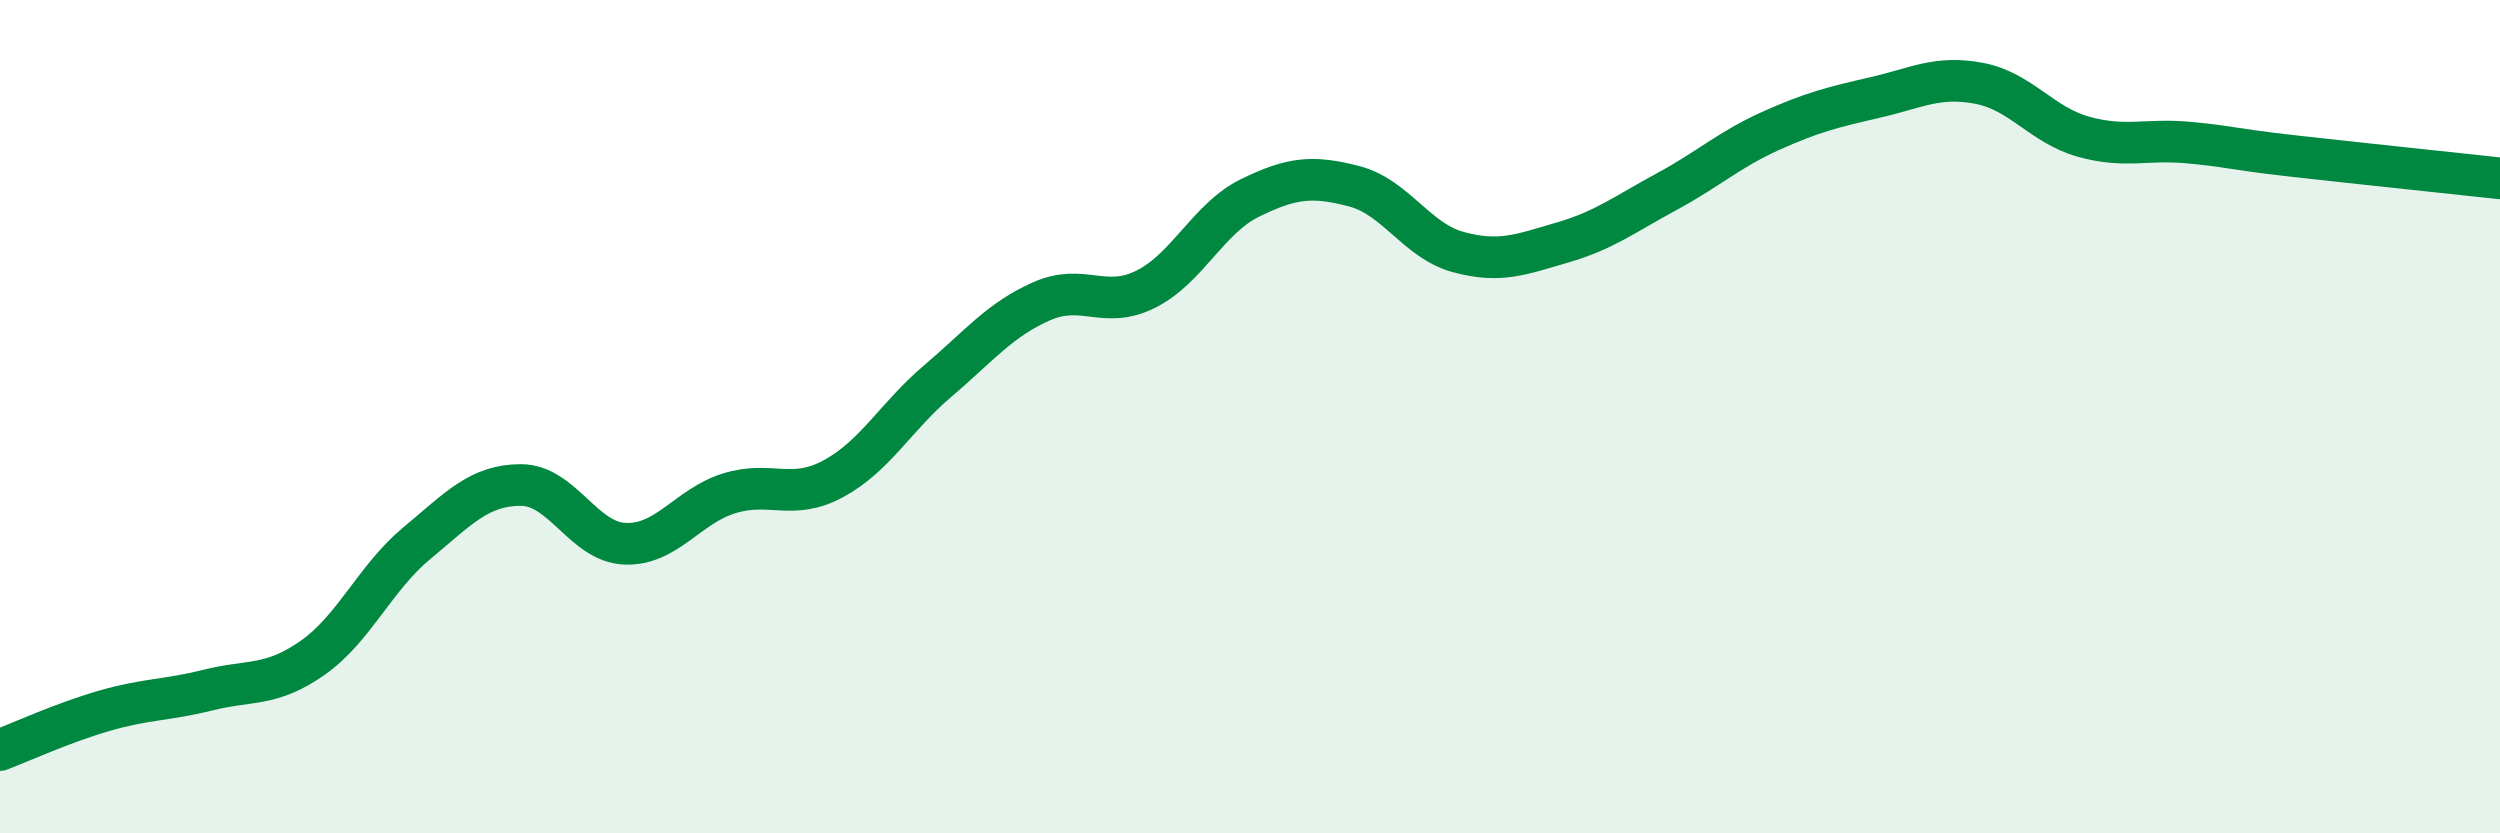
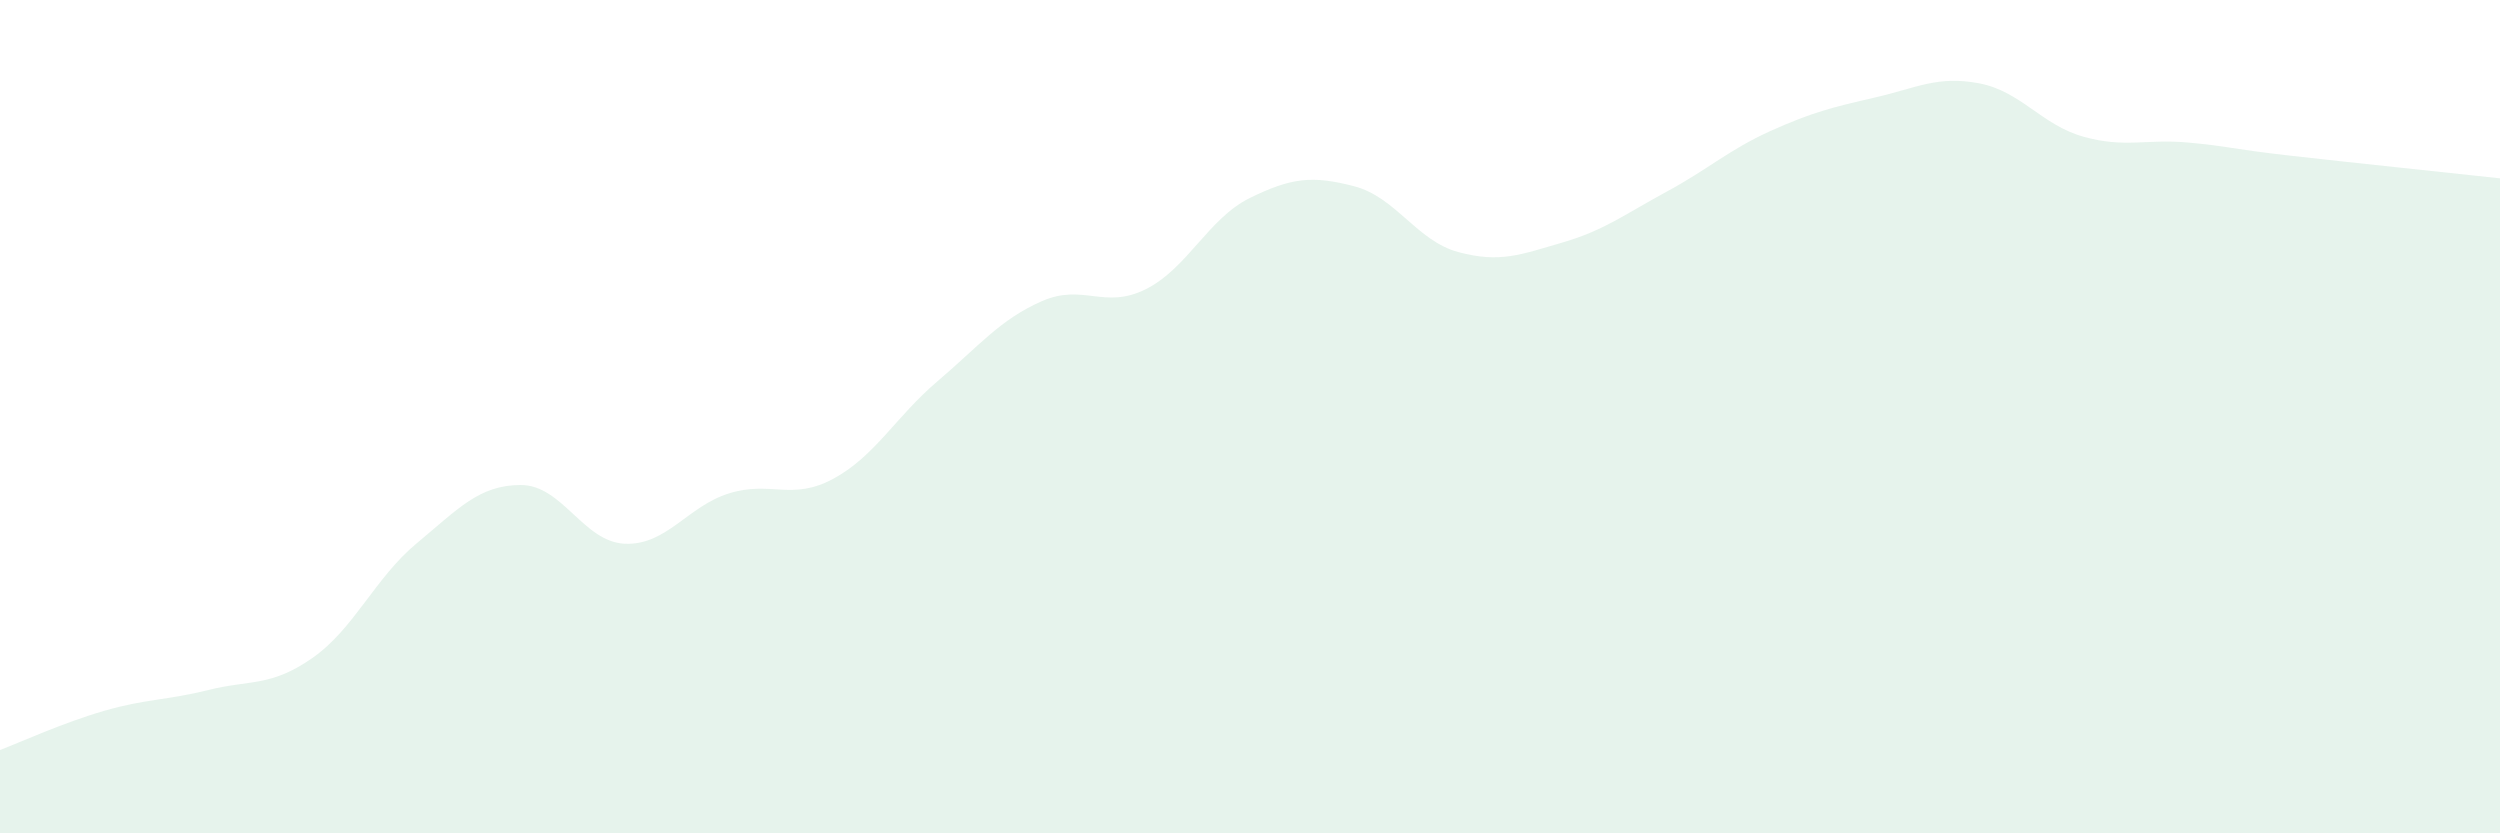
<svg xmlns="http://www.w3.org/2000/svg" width="60" height="20" viewBox="0 0 60 20">
  <path d="M 0,18 C 0.5,17.81 1.5,17.35 2.5,17.06 C 3.5,16.77 4,16.81 5,16.56 C 6,16.31 6.5,16.49 7.5,15.79 C 8.5,15.09 9,13.87 10,13.04 C 11,12.21 11.5,11.64 12.5,11.64 C 13.5,11.64 14,13.01 15,13.05 C 16,13.09 16.5,12.15 17.5,11.84 C 18.5,11.53 19,12.03 20,11.49 C 21,10.95 21.5,10 22.5,9.15 C 23.5,8.3 24,7.67 25,7.23 C 26,6.79 26.5,7.44 27.5,6.94 C 28.5,6.44 29,5.24 30,4.75 C 31,4.26 31.5,4.21 32.5,4.47 C 33.5,4.73 34,5.78 35,6.05 C 36,6.32 36.5,6.11 37.5,5.82 C 38.5,5.53 39,5.14 40,4.6 C 41,4.06 41.5,3.59 42.5,3.14 C 43.5,2.69 44,2.57 45,2.34 C 46,2.11 46.5,1.81 47.5,2 C 48.5,2.19 49,3 50,3.28 C 51,3.56 51.5,3.33 52.5,3.42 C 53.5,3.51 53.5,3.57 55,3.74 C 56.5,3.91 59,4.17 60,4.28L60 20L0 20Z" fill="#008740" opacity="0.1" stroke-linecap="round" stroke-linejoin="round" />
-   <path d="M 0,18 C 0.5,17.81 1.5,17.35 2.5,17.06 C 3.5,16.77 4,16.81 5,16.56 C 6,16.31 6.5,16.49 7.5,15.79 C 8.5,15.09 9,13.87 10,13.04 C 11,12.21 11.5,11.64 12.5,11.64 C 13.5,11.64 14,13.01 15,13.05 C 16,13.09 16.5,12.15 17.5,11.84 C 18.5,11.53 19,12.03 20,11.49 C 21,10.95 21.5,10 22.5,9.15 C 23.5,8.3 24,7.67 25,7.23 C 26,6.79 26.5,7.44 27.5,6.94 C 28.5,6.44 29,5.24 30,4.75 C 31,4.26 31.5,4.21 32.5,4.47 C 33.5,4.73 34,5.78 35,6.05 C 36,6.32 36.5,6.11 37.5,5.82 C 38.5,5.53 39,5.14 40,4.6 C 41,4.06 41.5,3.59 42.5,3.14 C 43.5,2.69 44,2.57 45,2.34 C 46,2.11 46.5,1.81 47.5,2 C 48.5,2.19 49,3 50,3.28 C 51,3.56 51.5,3.33 52.5,3.42 C 53.5,3.51 53.5,3.57 55,3.74 C 56.5,3.91 59,4.17 60,4.28" stroke="#008740" stroke-width="1" fill="none" stroke-linecap="round" stroke-linejoin="round" />
</svg>